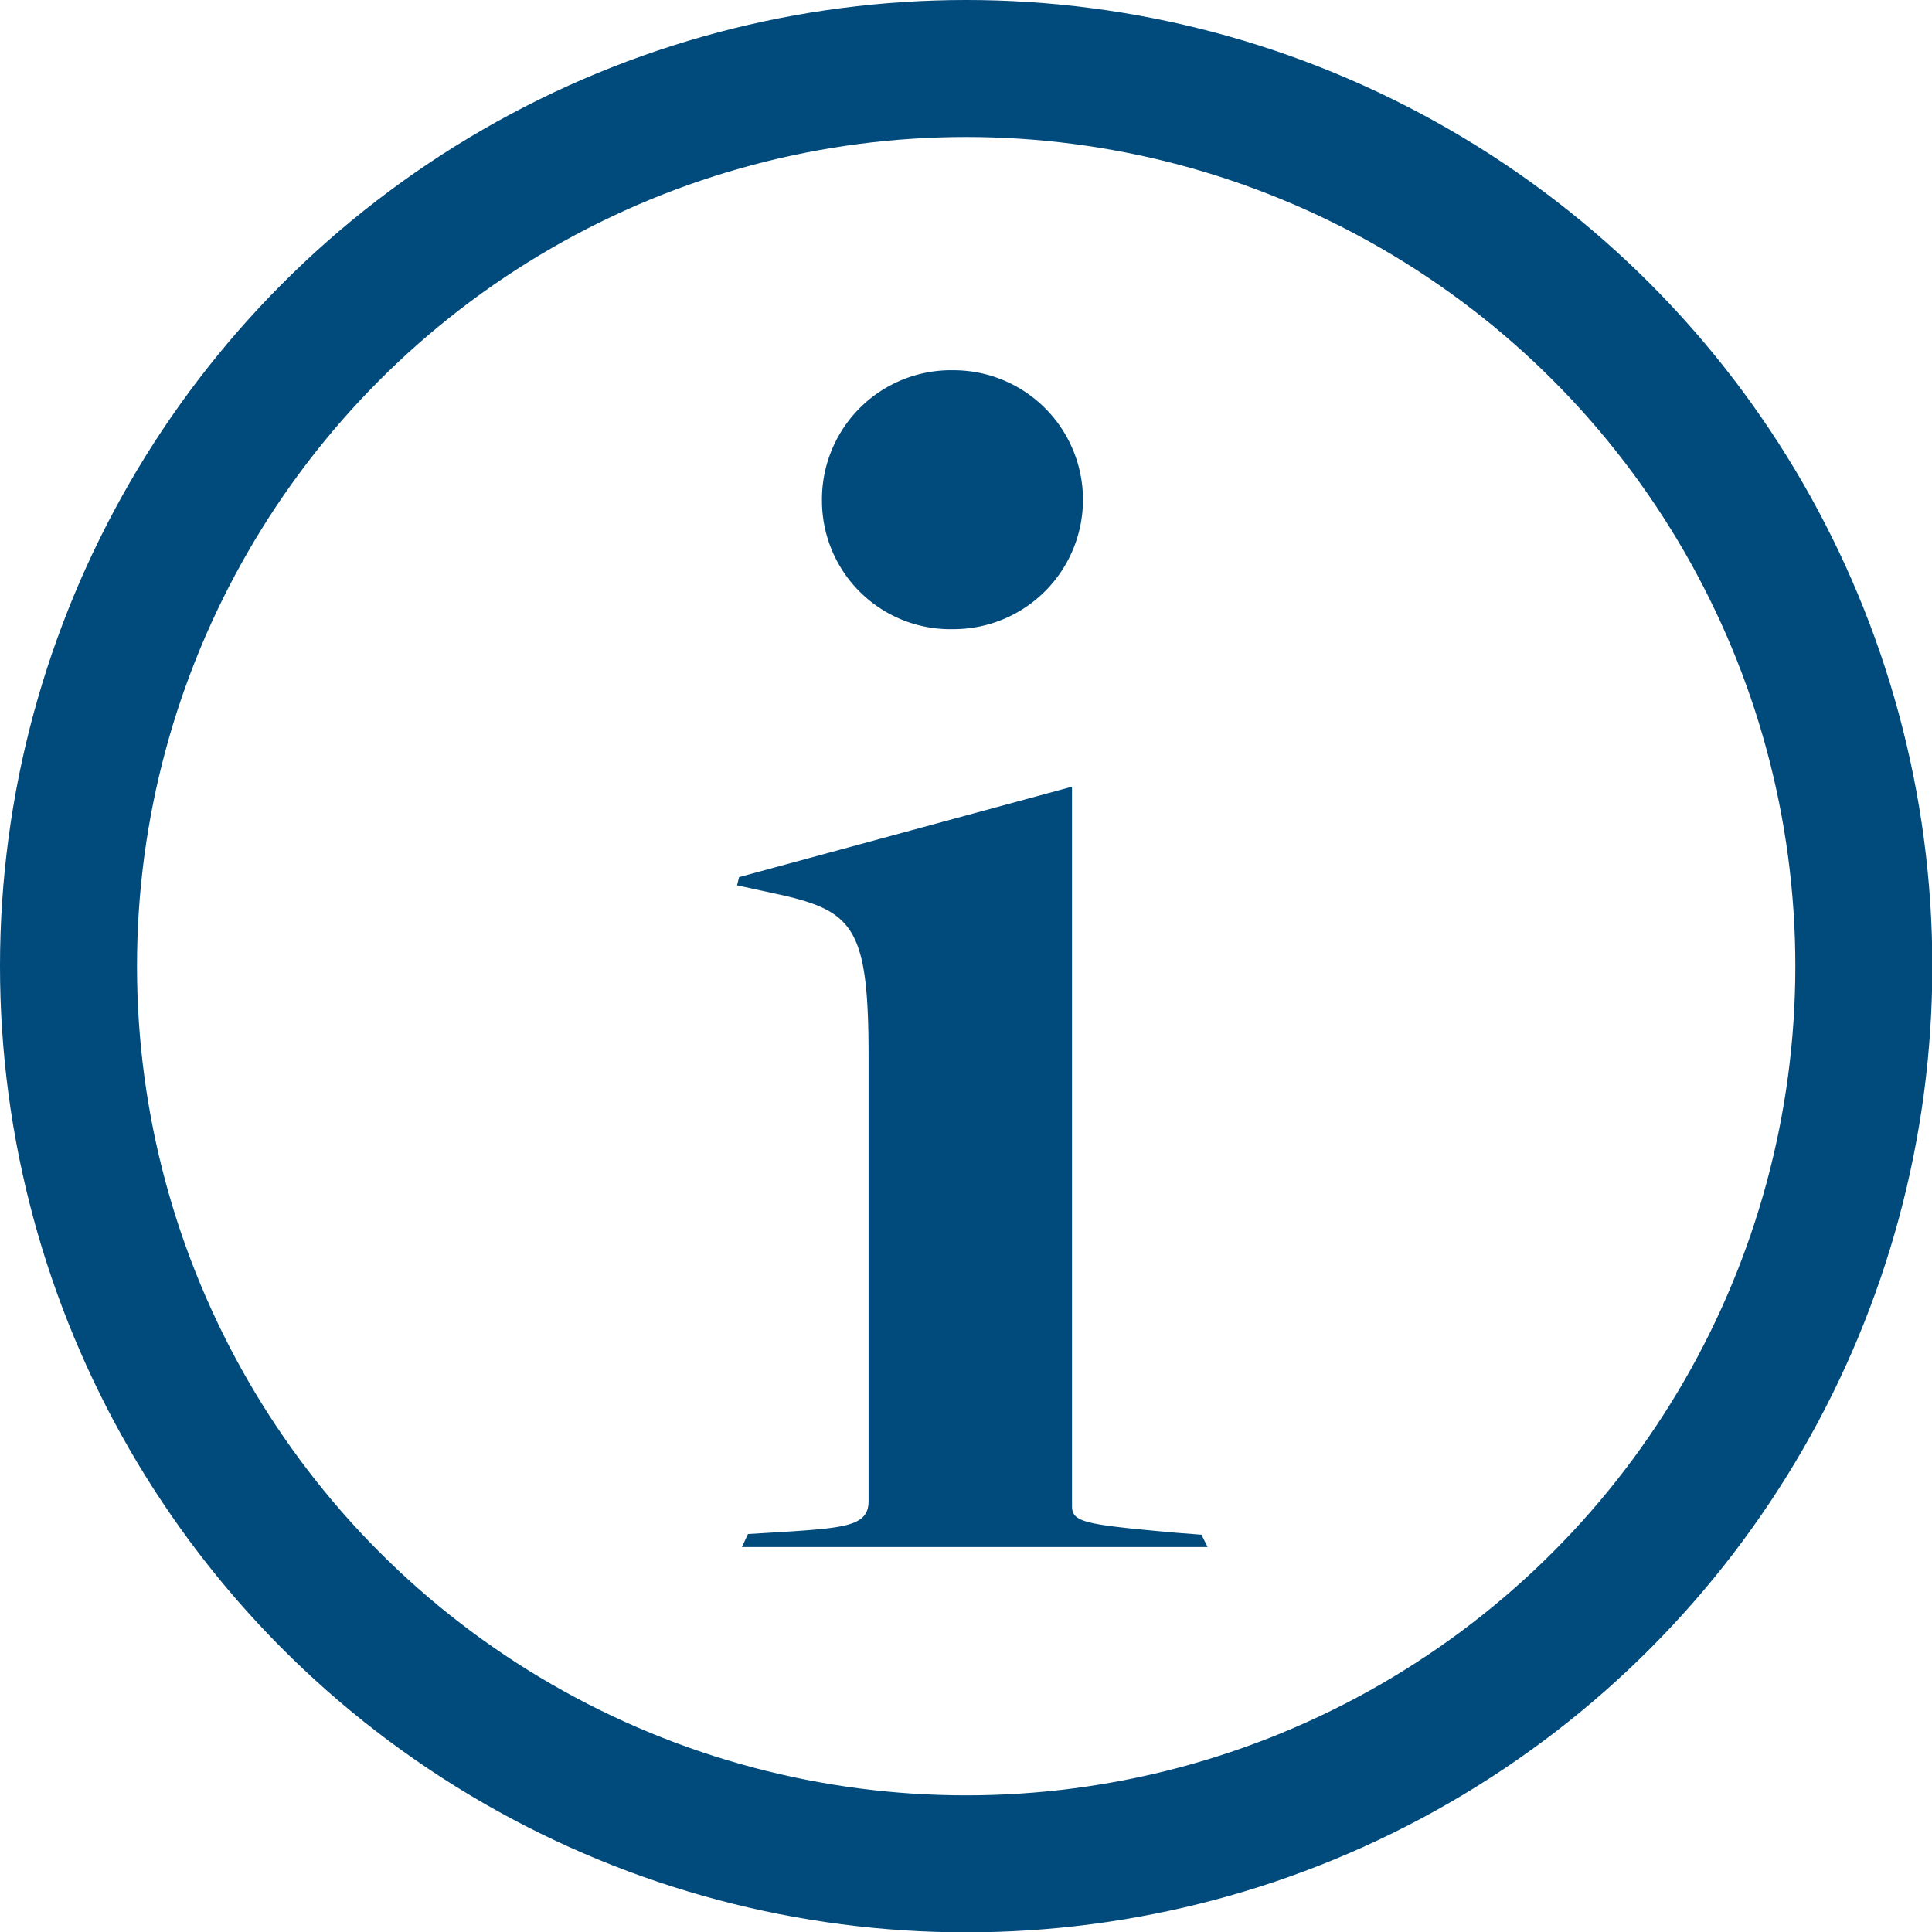
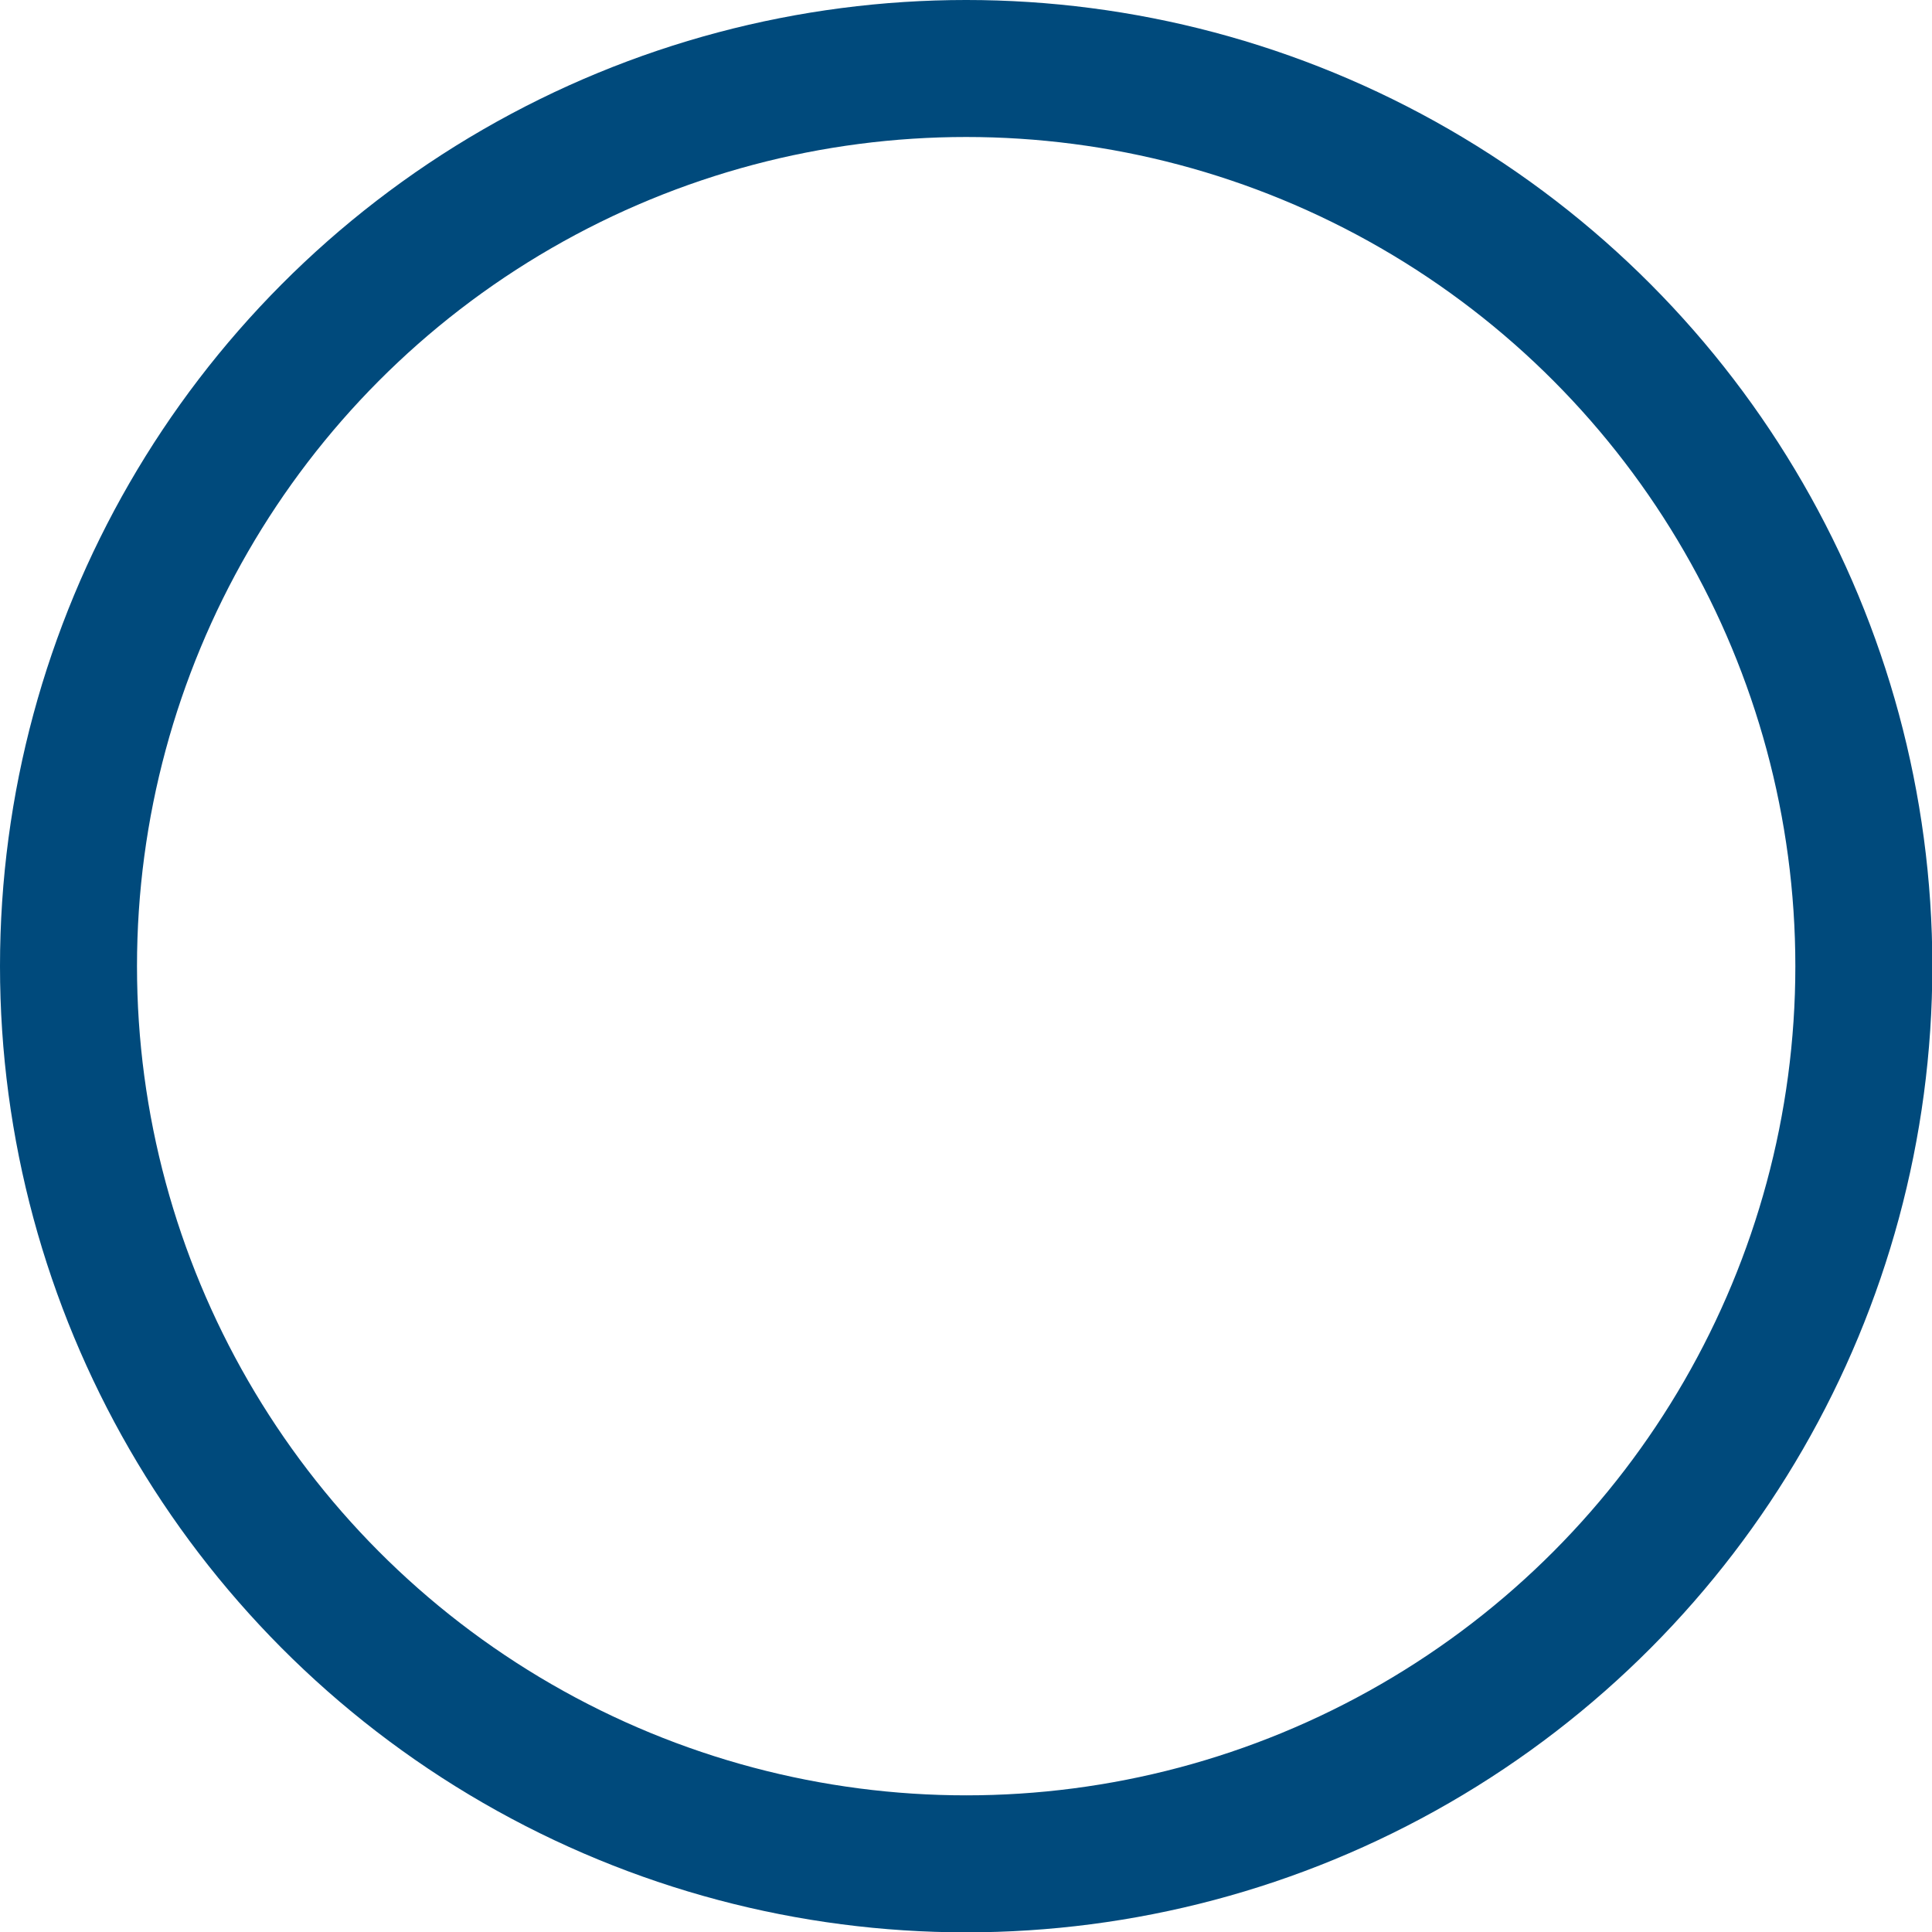
<svg xmlns="http://www.w3.org/2000/svg" id="Layer_1" data-name="Layer 1" viewBox="0 0 56.41 56.41" width="40px" height="40px" fill="rgba(0, 74, 124, 1.0)">
  <defs>
    <style>.cls-1{fill:none;stroke:#004a7c;stroke-miterlimit:10;stroke-width:4px;}</style>
  </defs>
-   <path d="M103.55,227.63l1-.06c1.86-.12,2.52-.18,2.52-.9v-13c0-3.66-.42-4.2-2.46-4.68l-1.38-.3.06-.24,9.72-2.64v21c0,.48.36.54,3,.78l.78.06.18.36H103.37Zm2.16-30.14a3.77,3.77,0,0,1,3.84-3.84,3.78,3.78,0,1,1,0,7.56A3.75,3.75,0,0,1,105.71,197.49Z" transform="translate(-81.71 -182.84)" />
  <circle class="cls-1" cx="28.21" cy="28.21" r="26.21" />
</svg>